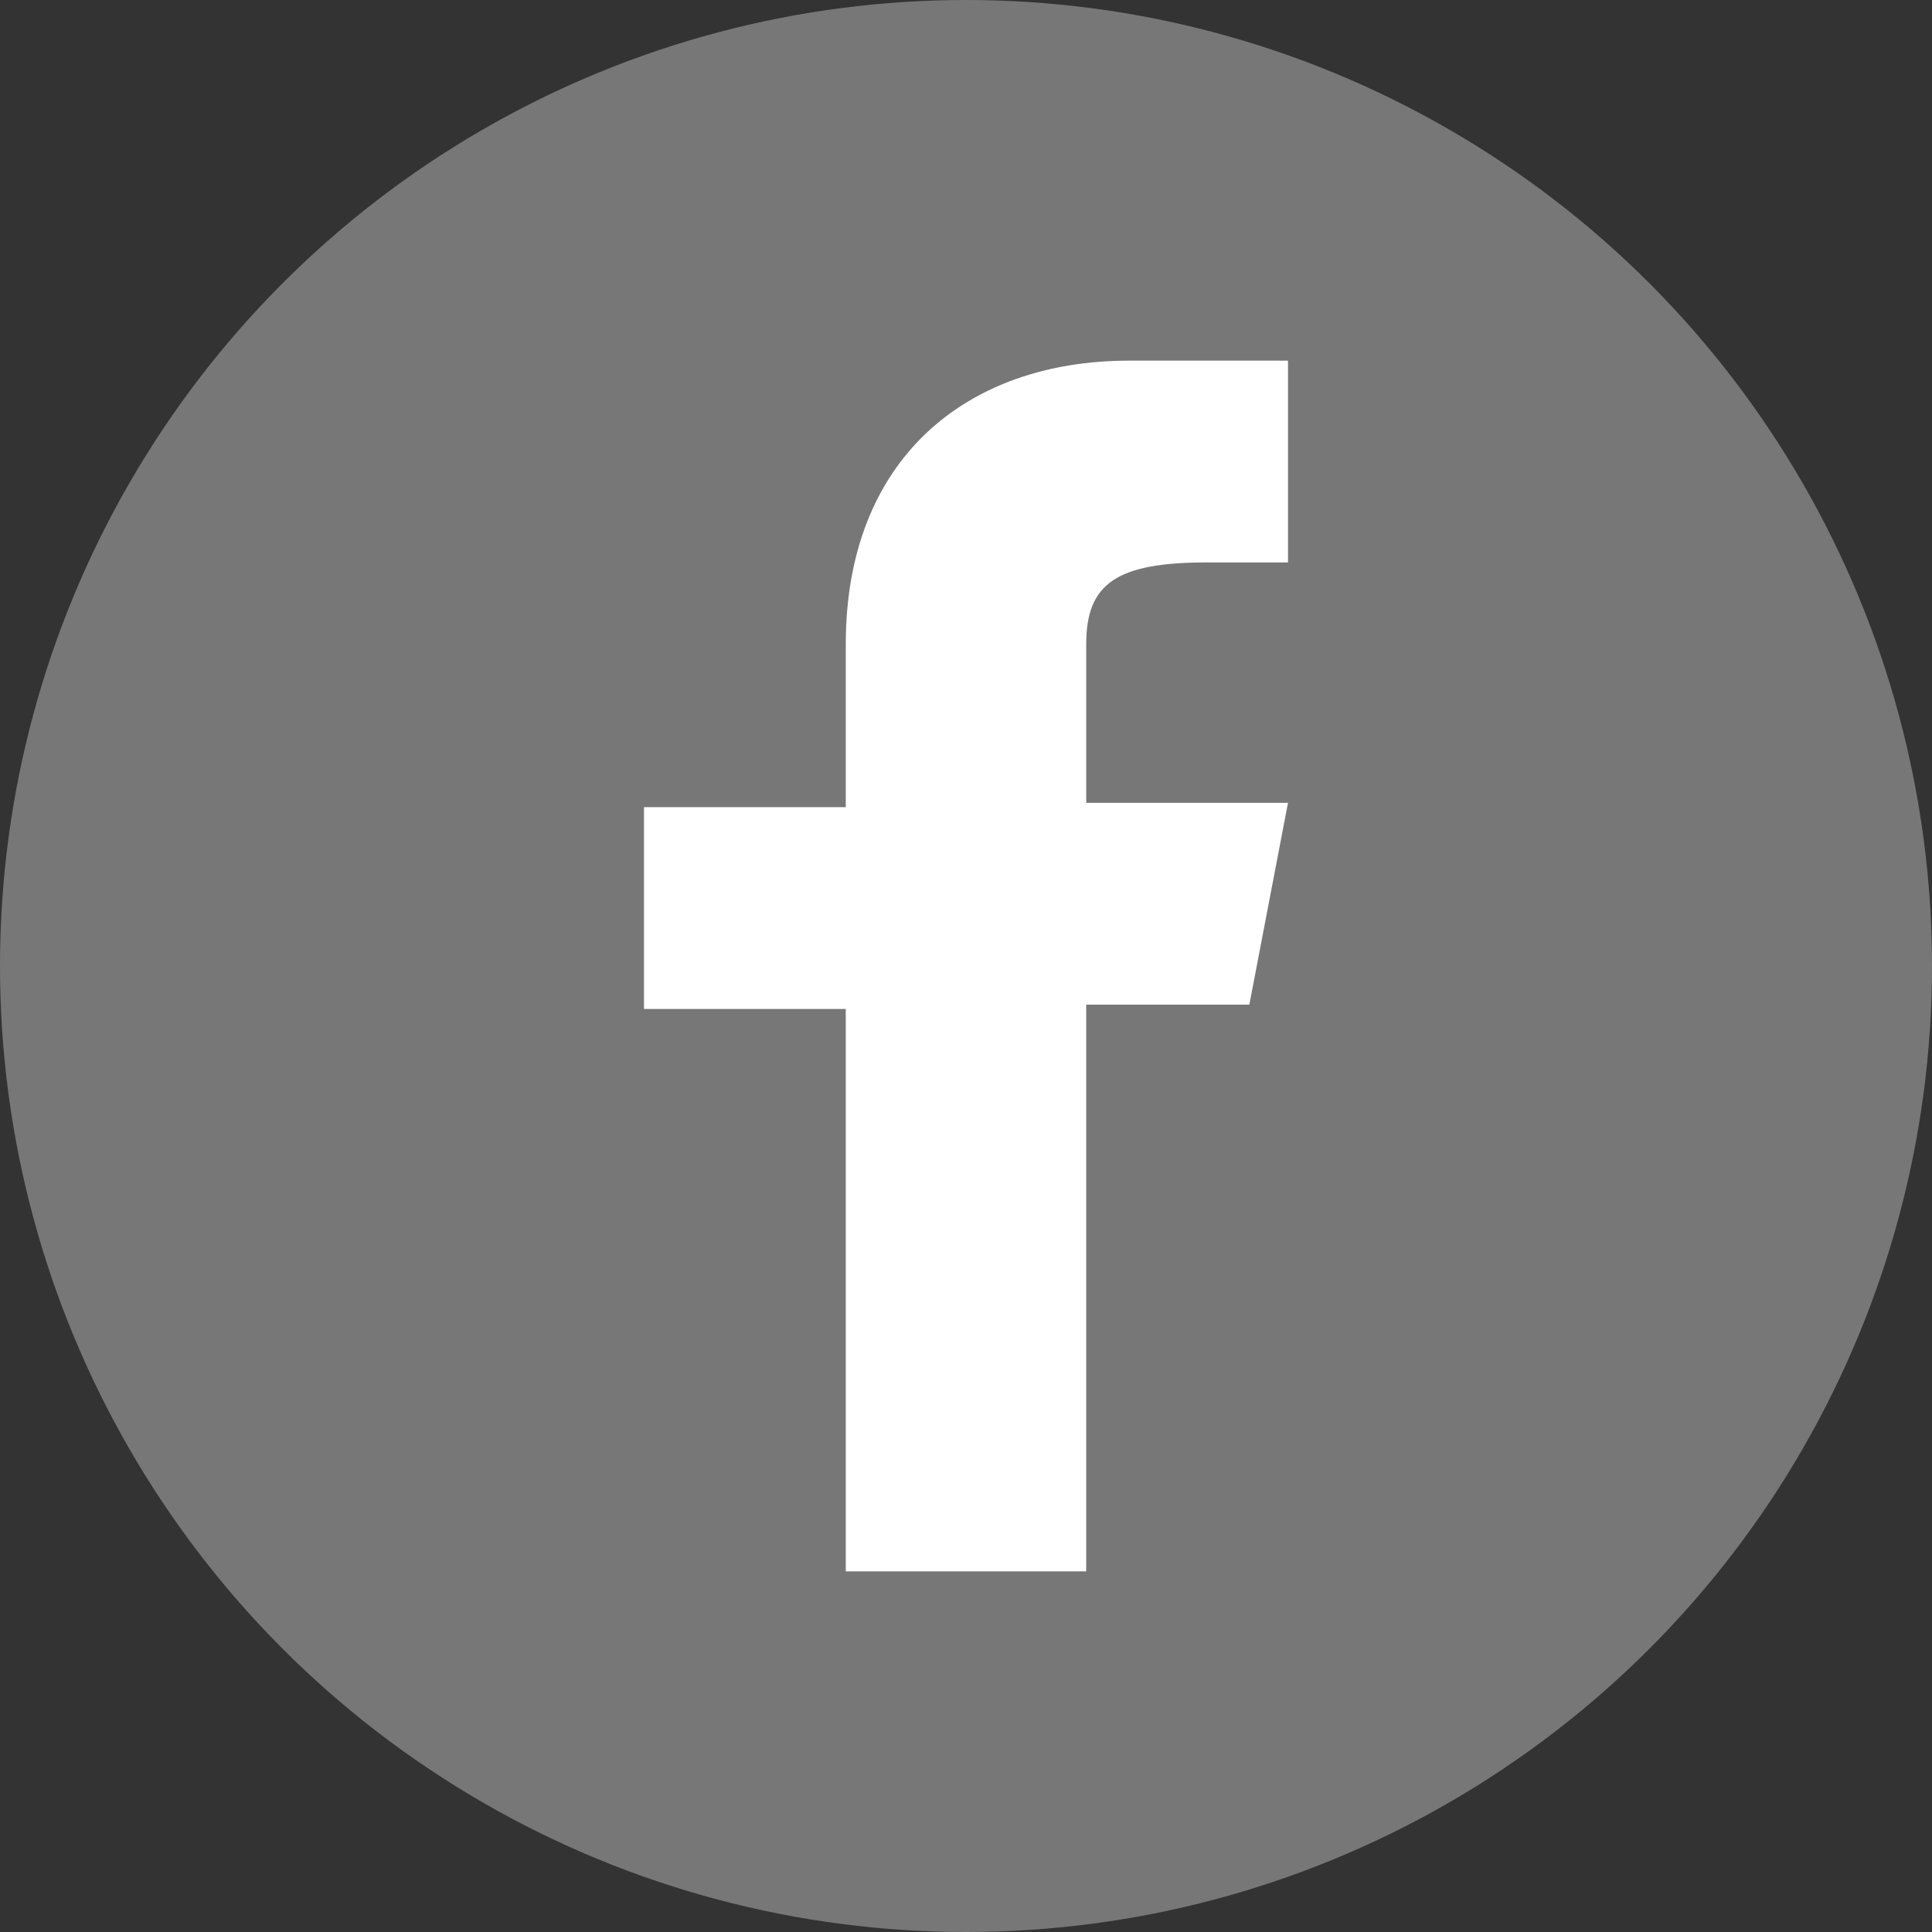
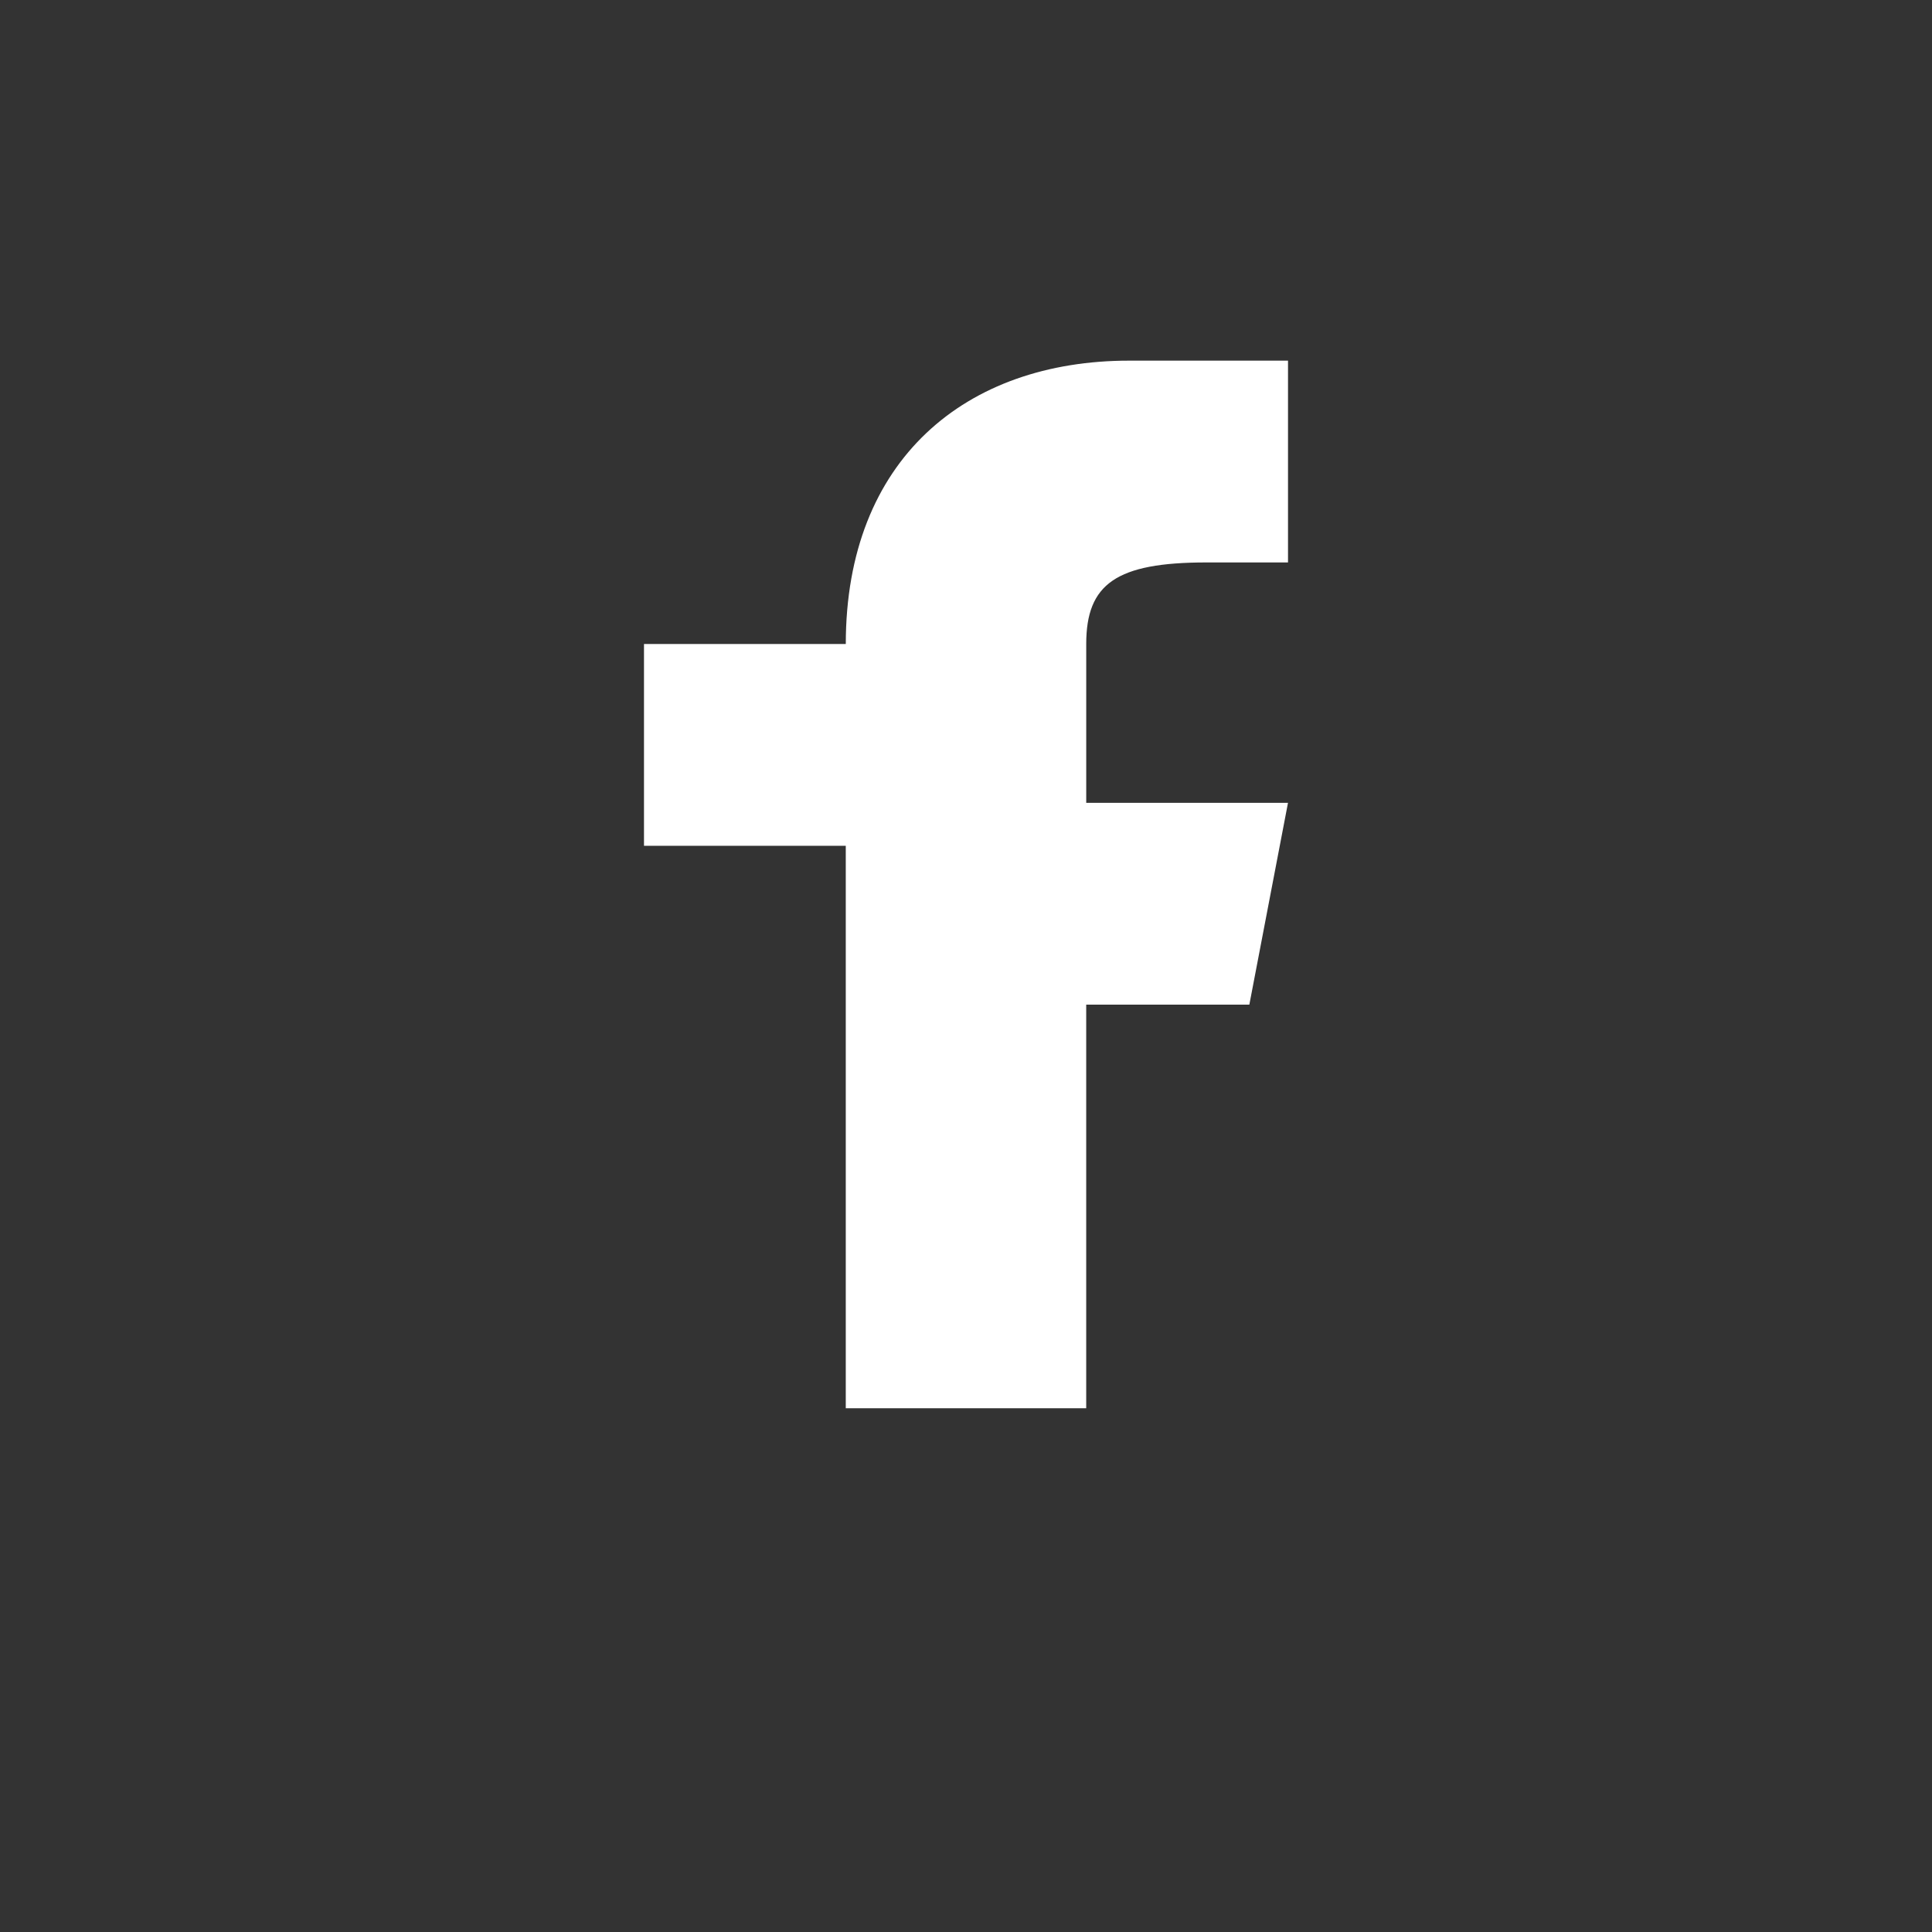
<svg xmlns="http://www.w3.org/2000/svg" version="1.1" id="Ebene_1" x="0px" y="0px" width="100px" height="100px" viewBox="0 0 100 100" enable-background="new 0 0 100 100" xml:space="preserve">
  <rect x="0" y="0" width="100" height="100" fill="#333333" stroke="none" />
-   <circle id="Circle_5_" fill="#777777" cx="50" cy="50" r="50" />
-   <path id="f_1_" fill="#FFFFFF" d="M64.666,52l2-10.444H56.223v-8.222c0-3.111,1.555-4.222,6.222-4.222h4.222V18.667h-8.222  c-8.444,0-14.667,5.111-14.667,14.667v8.444H33.333v10.445h10.444v29.111h12.445V52H64.666L64.666,52z" />
+   <path id="f_1_" fill="#FFFFFF" d="M64.666,52l2-10.444H56.223v-8.222c0-3.111,1.555-4.222,6.222-4.222h4.222V18.667h-8.222  c-8.444,0-14.667,5.111-14.667,14.667H33.333v10.445h10.444v29.111h12.445V52H64.666L64.666,52z" />
</svg>